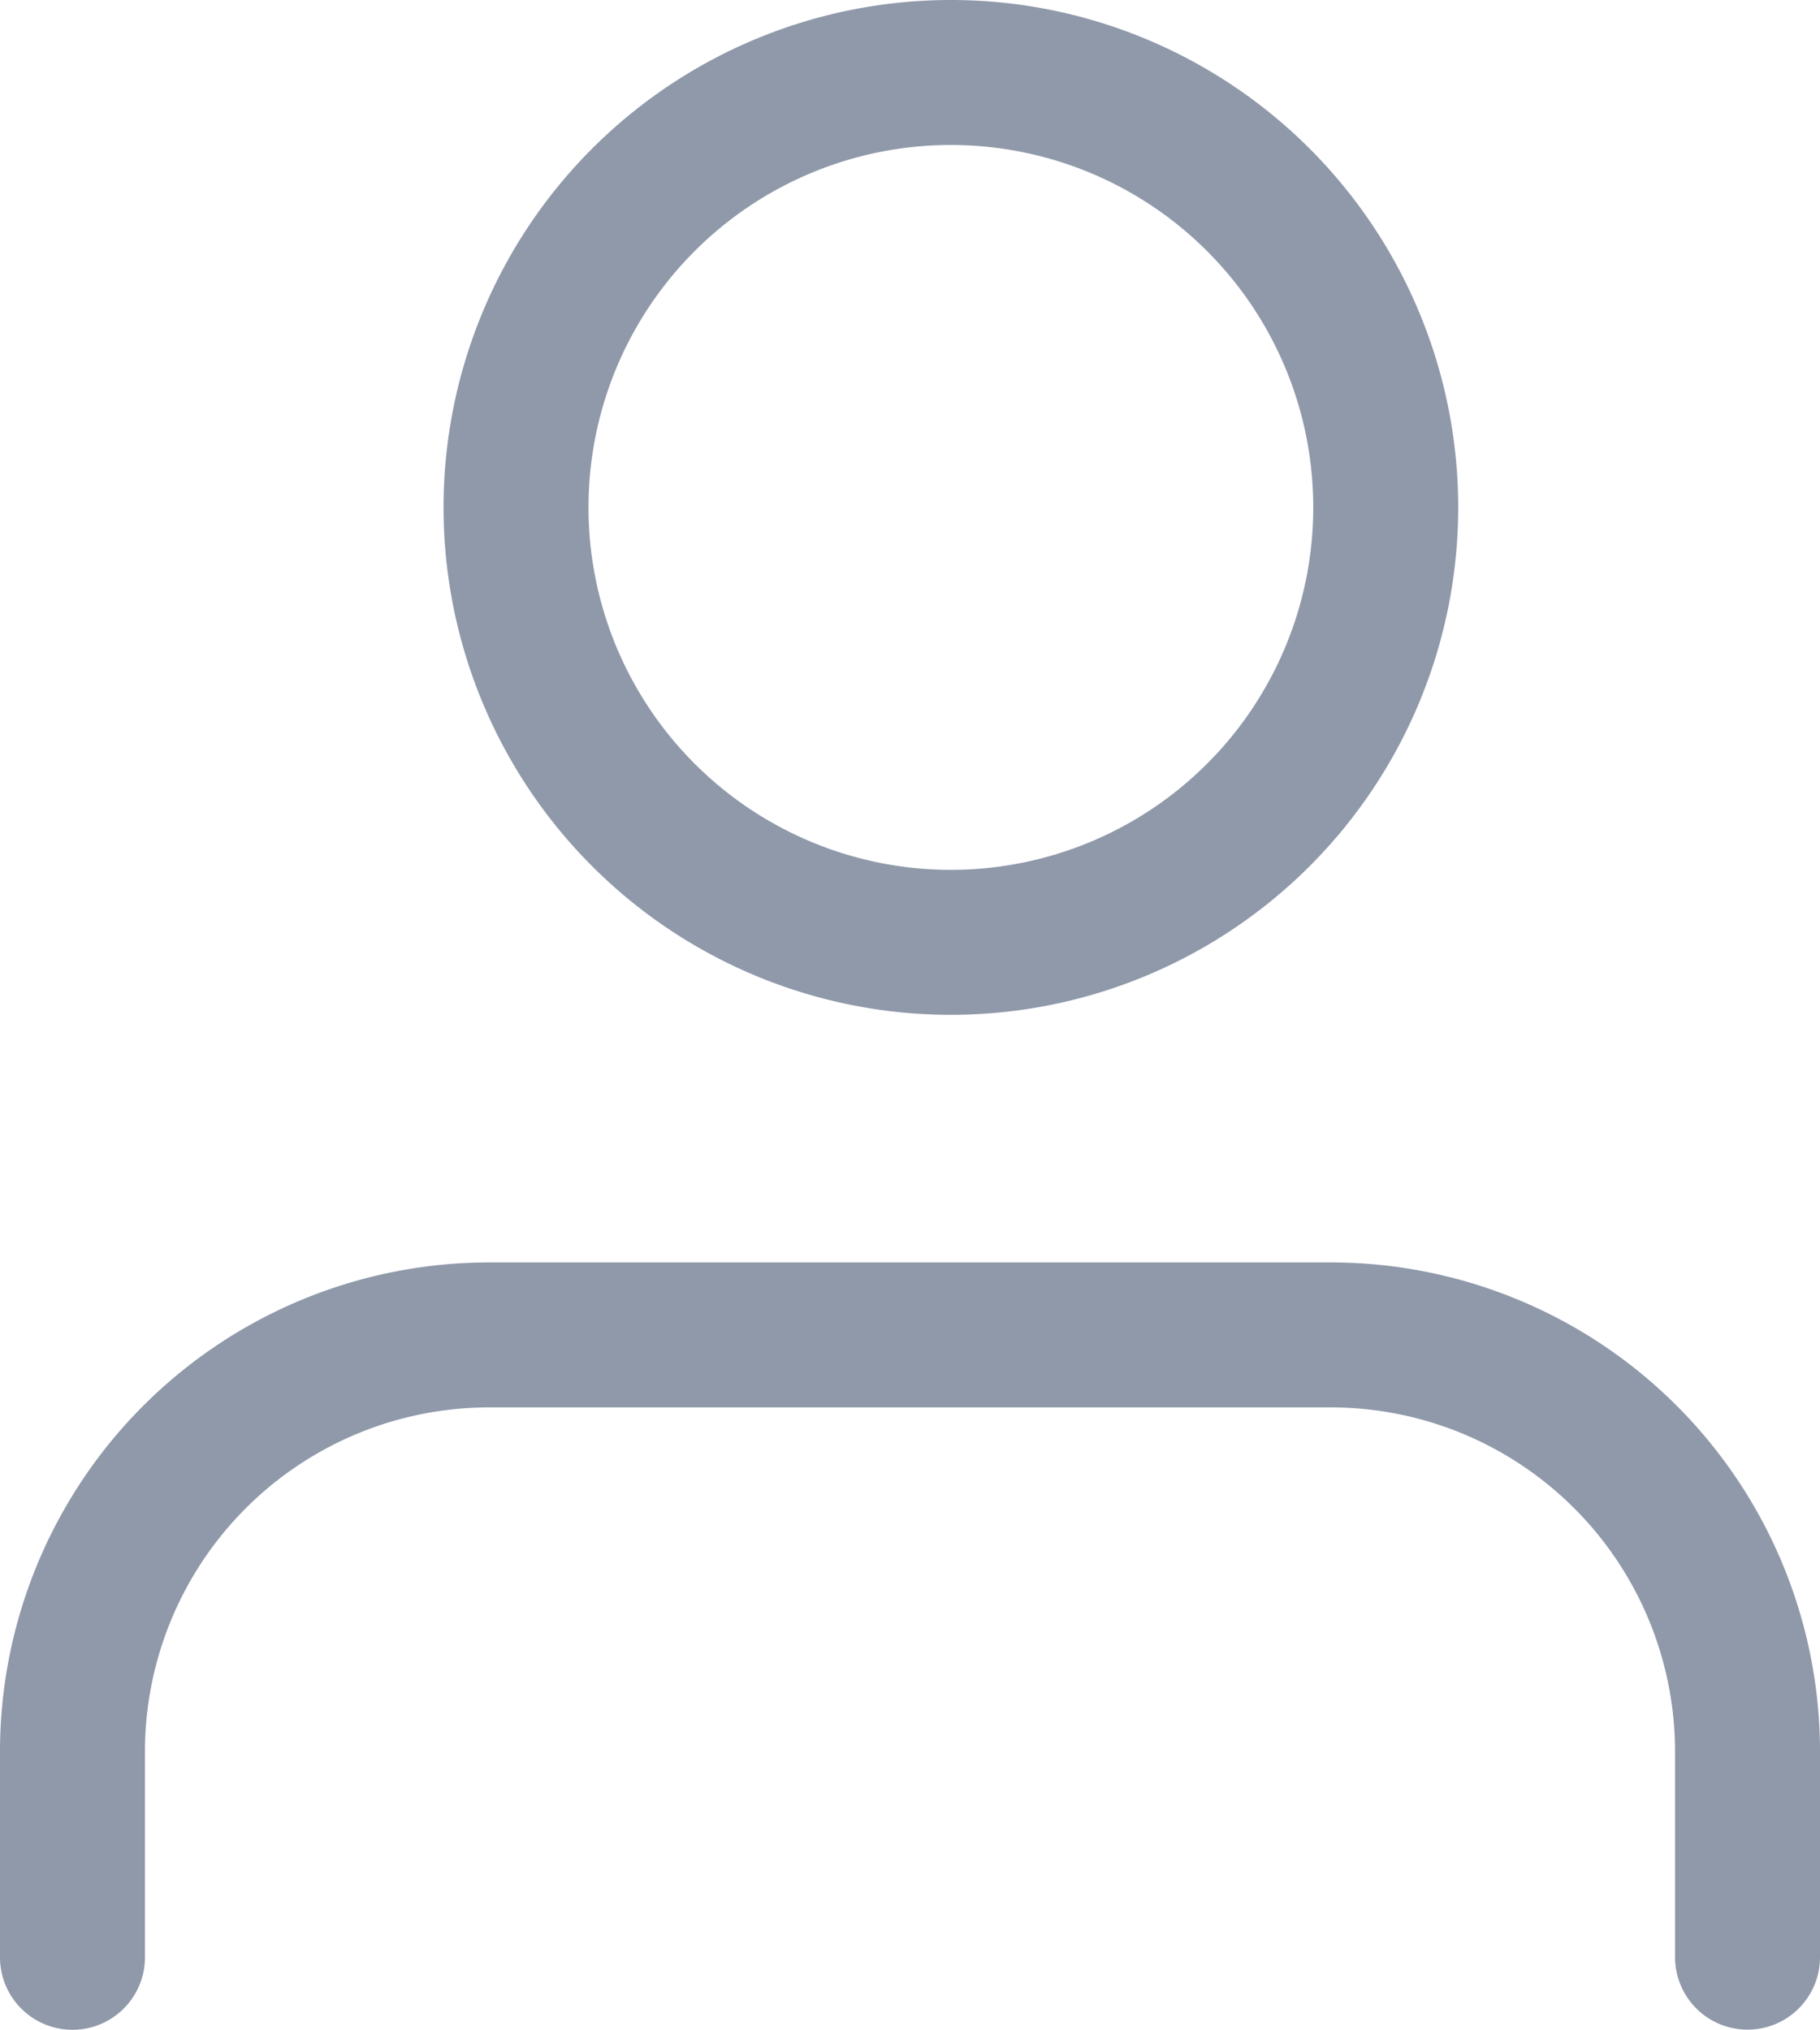
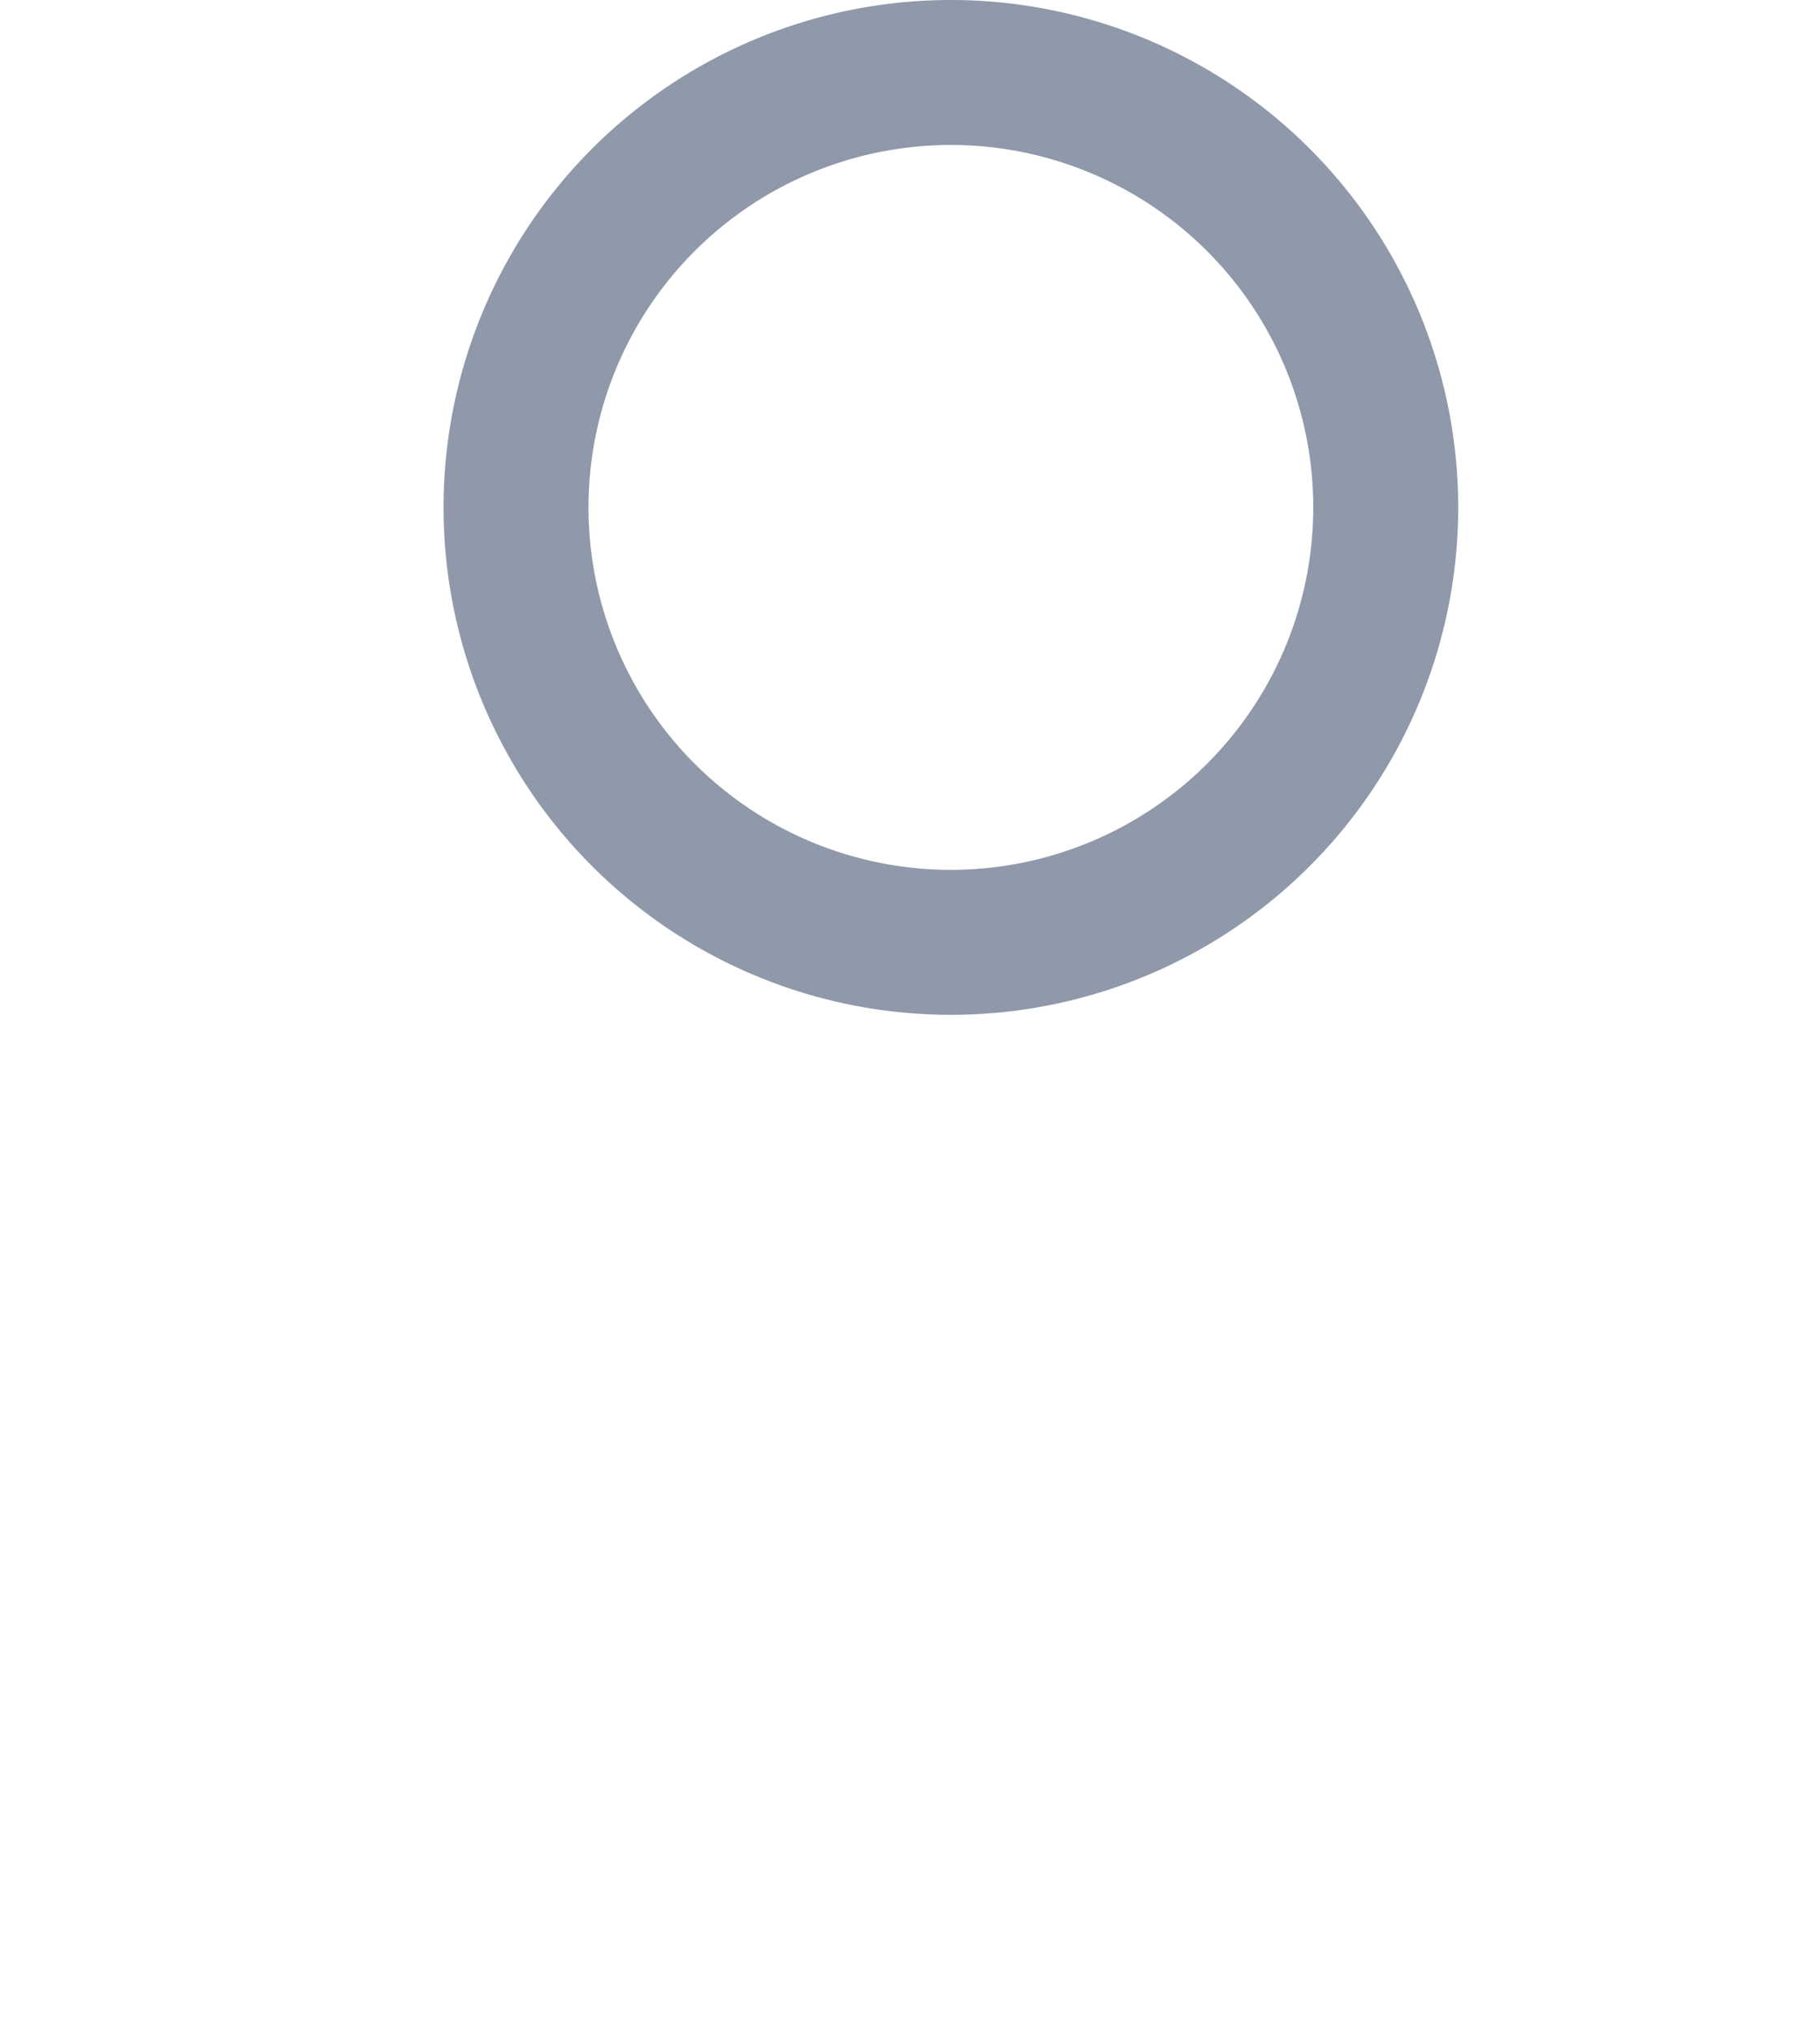
<svg xmlns="http://www.w3.org/2000/svg" width="12.556" height="14" viewBox="0 0 12.556 14">
  <g id="wn-header-user-icon" transform="translate(0.5 0.5)">
    <g id="Group_1" data-name="Group 1">
-       <path id="Path_1" data-name="Path 1" d="M15.556,19.292V17.862A2.875,2.875,0,0,0,12.667,15H6.889A2.875,2.875,0,0,0,4,17.862v1.431" transform="translate(-4 -6.292)" fill="none" stroke="#8f99aa" stroke-linecap="round" stroke-linejoin="round" stroke-width="1" />
      <path id="Path_2" data-name="Path 2" d="M3,0A3,3,0,1,1,0,3,3,3,0,0,1,3,0Z" transform="translate(3.06)" fill="none" stroke="#8f99aa" stroke-linecap="round" stroke-width="1" />
    </g>
  </g>
</svg>